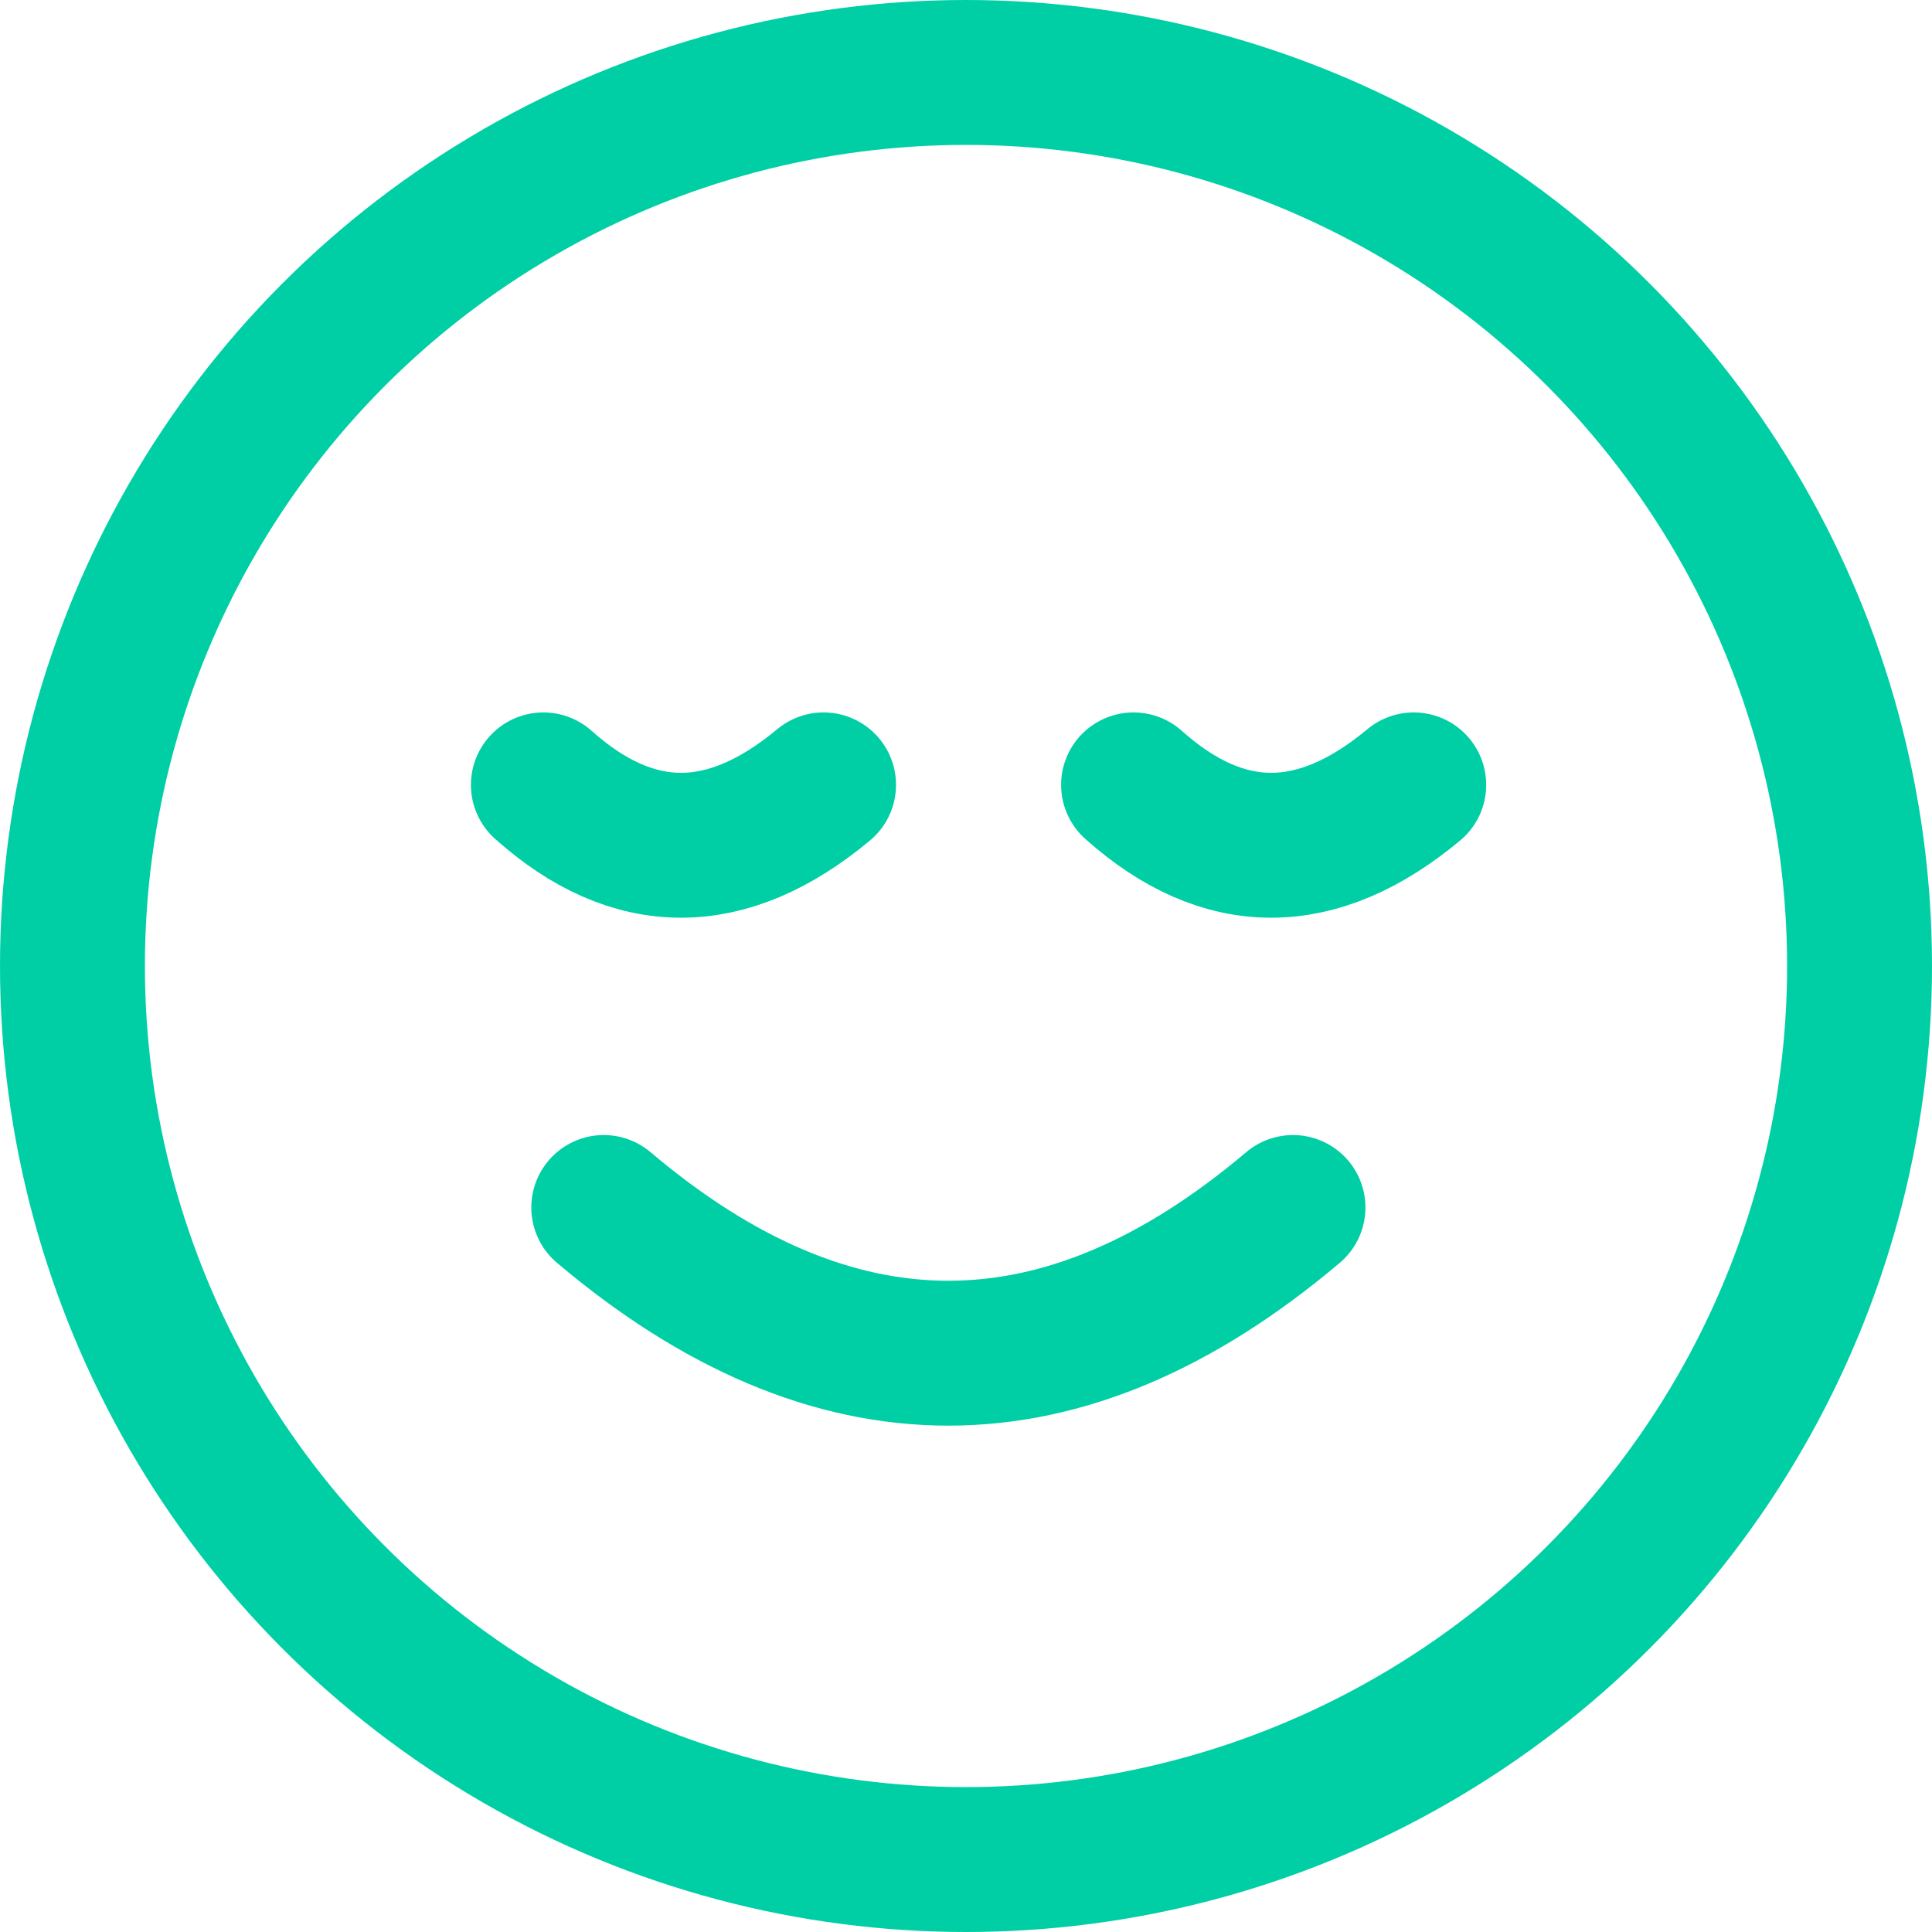
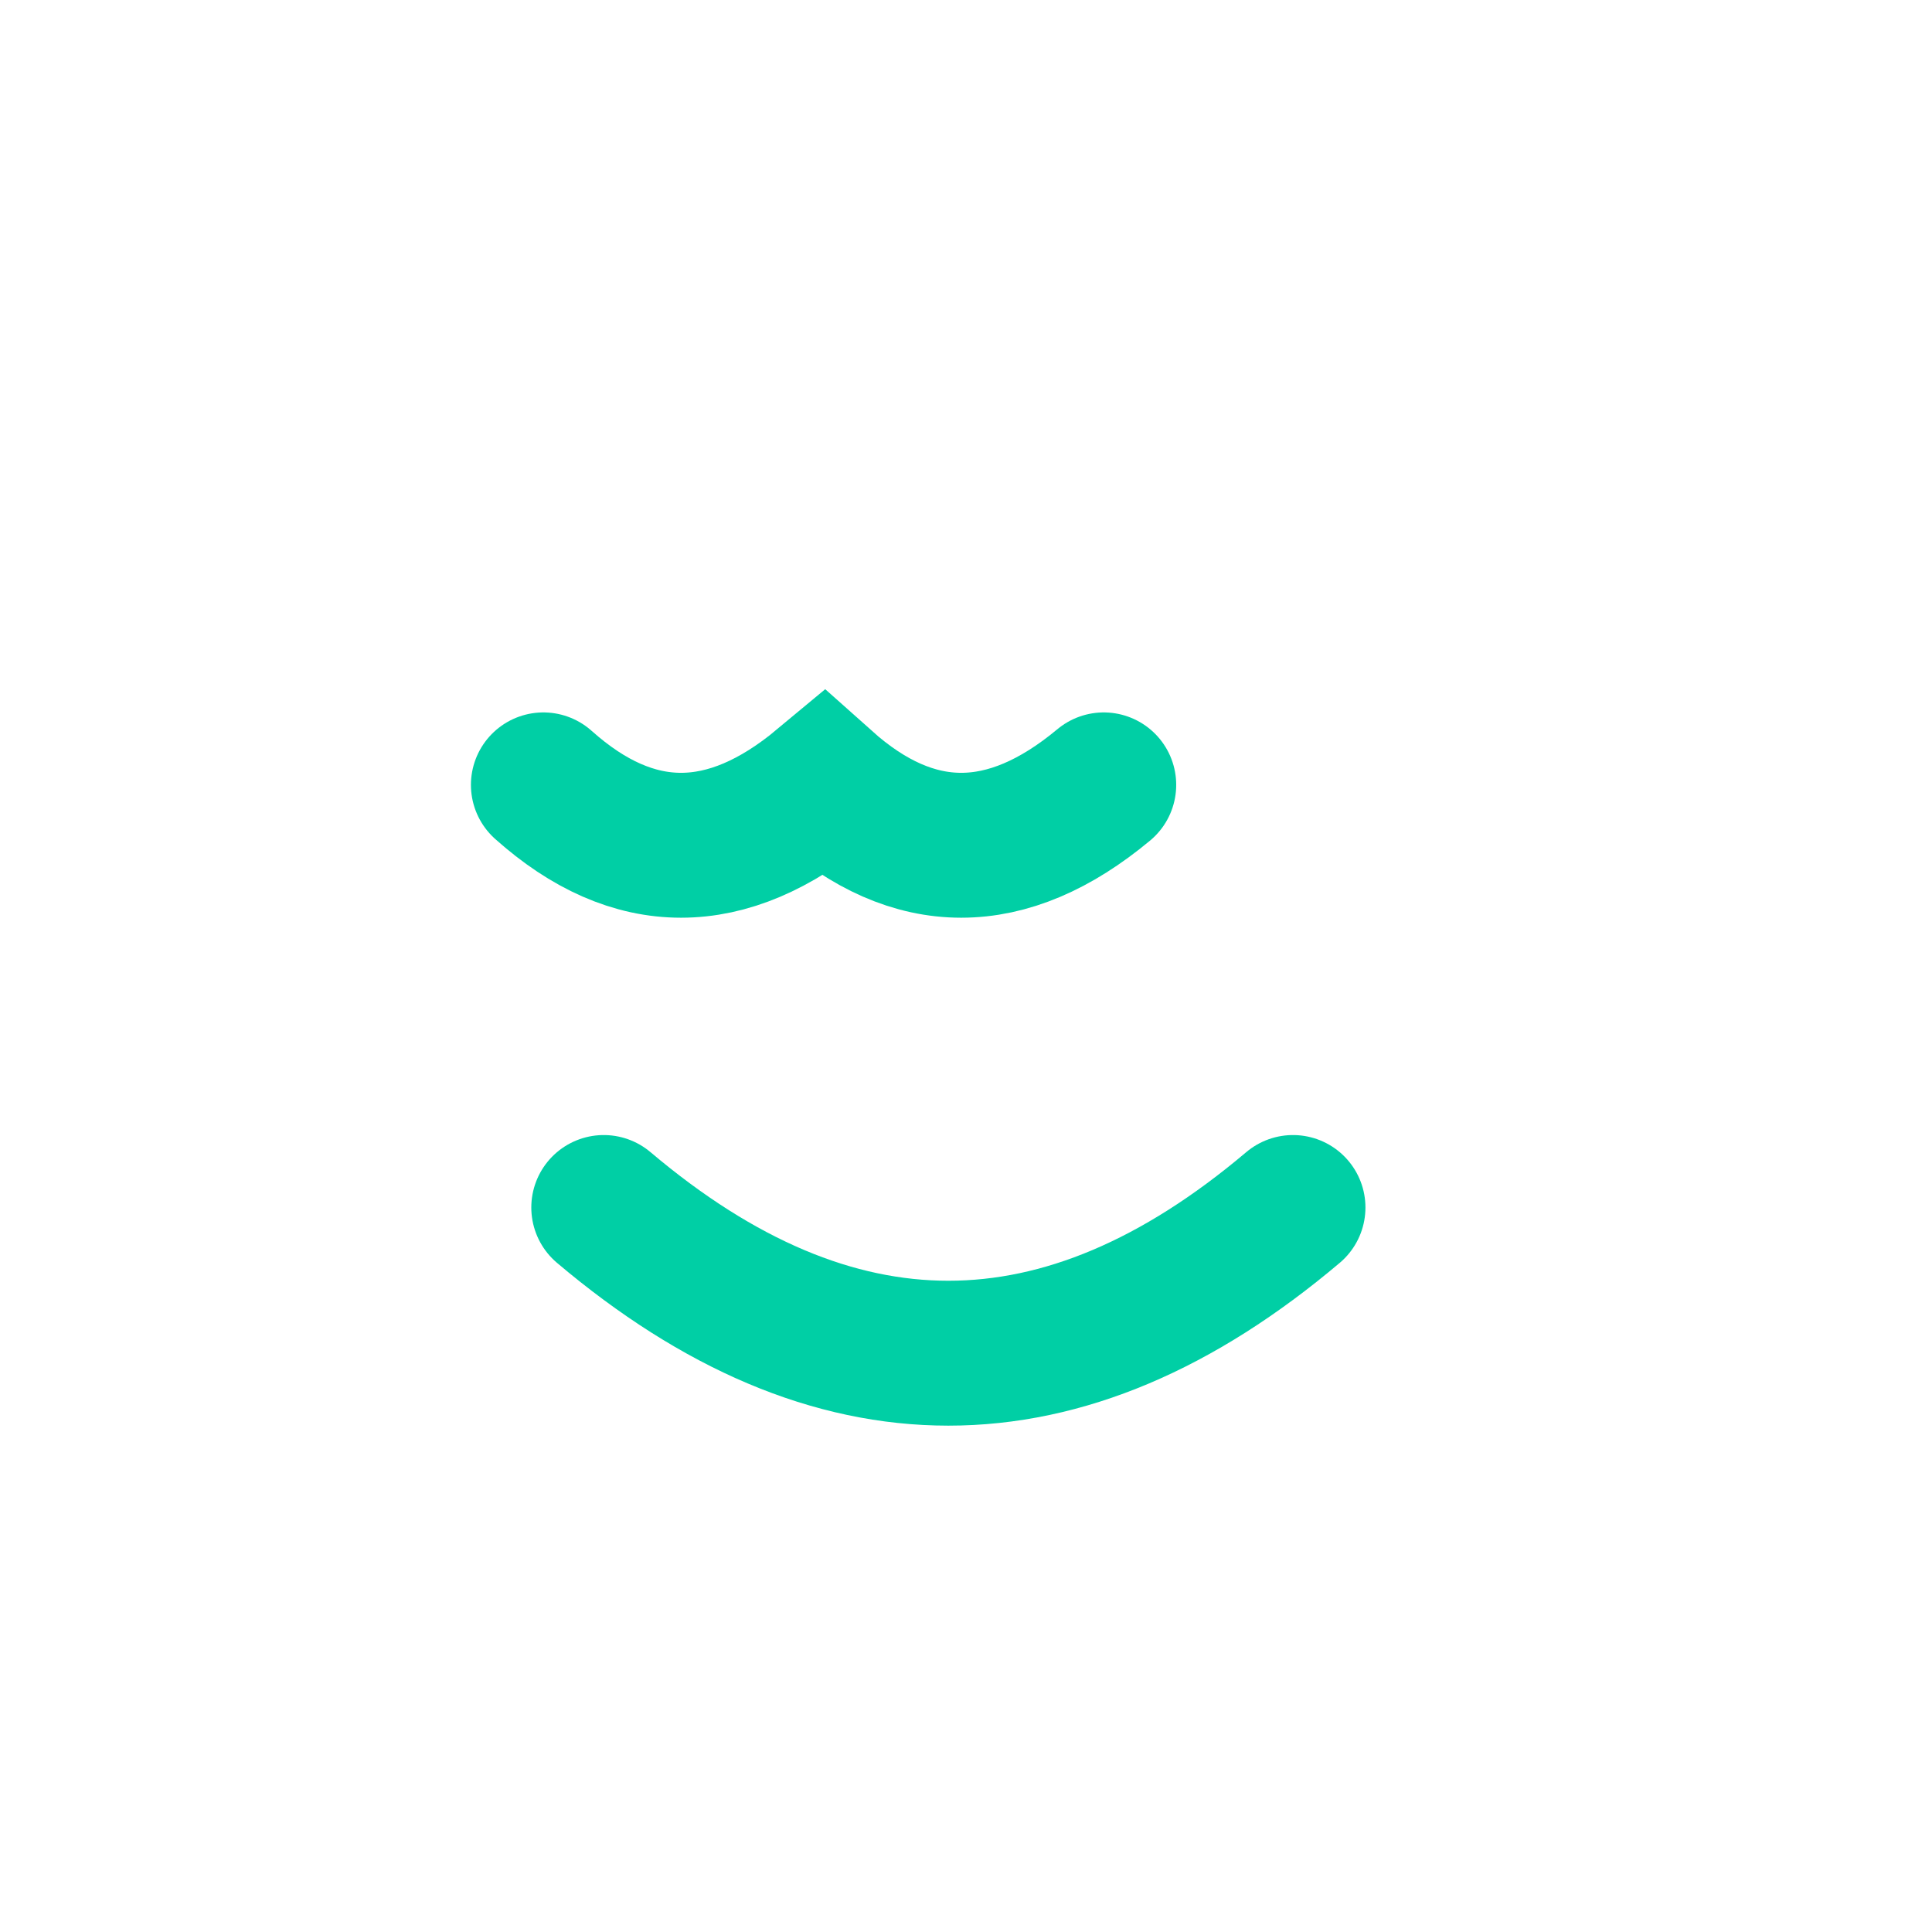
<svg xmlns="http://www.w3.org/2000/svg" width="40" height="40">
  <g stroke="#00CFA5" stroke-width="3" fill="none" fill-rule="evenodd">
    <g stroke-linecap="round">
-       <path d="M11.25 16.25c1.866 1.667 3.8 1.667 5.801 0M23.469 16.25c1.866 1.667 3.8 1.667 5.801 0M12.5 25c4.757 4.022 9.514 4.022 14.27 0" />
+       <path d="M11.25 16.25c1.866 1.667 3.8 1.667 5.801 0c1.866 1.667 3.8 1.667 5.801 0M12.5 25c4.757 4.022 9.514 4.022 14.27 0" />
    </g>
-     <circle cx="20" cy="20" r="18.5" />
  </g>
</svg>